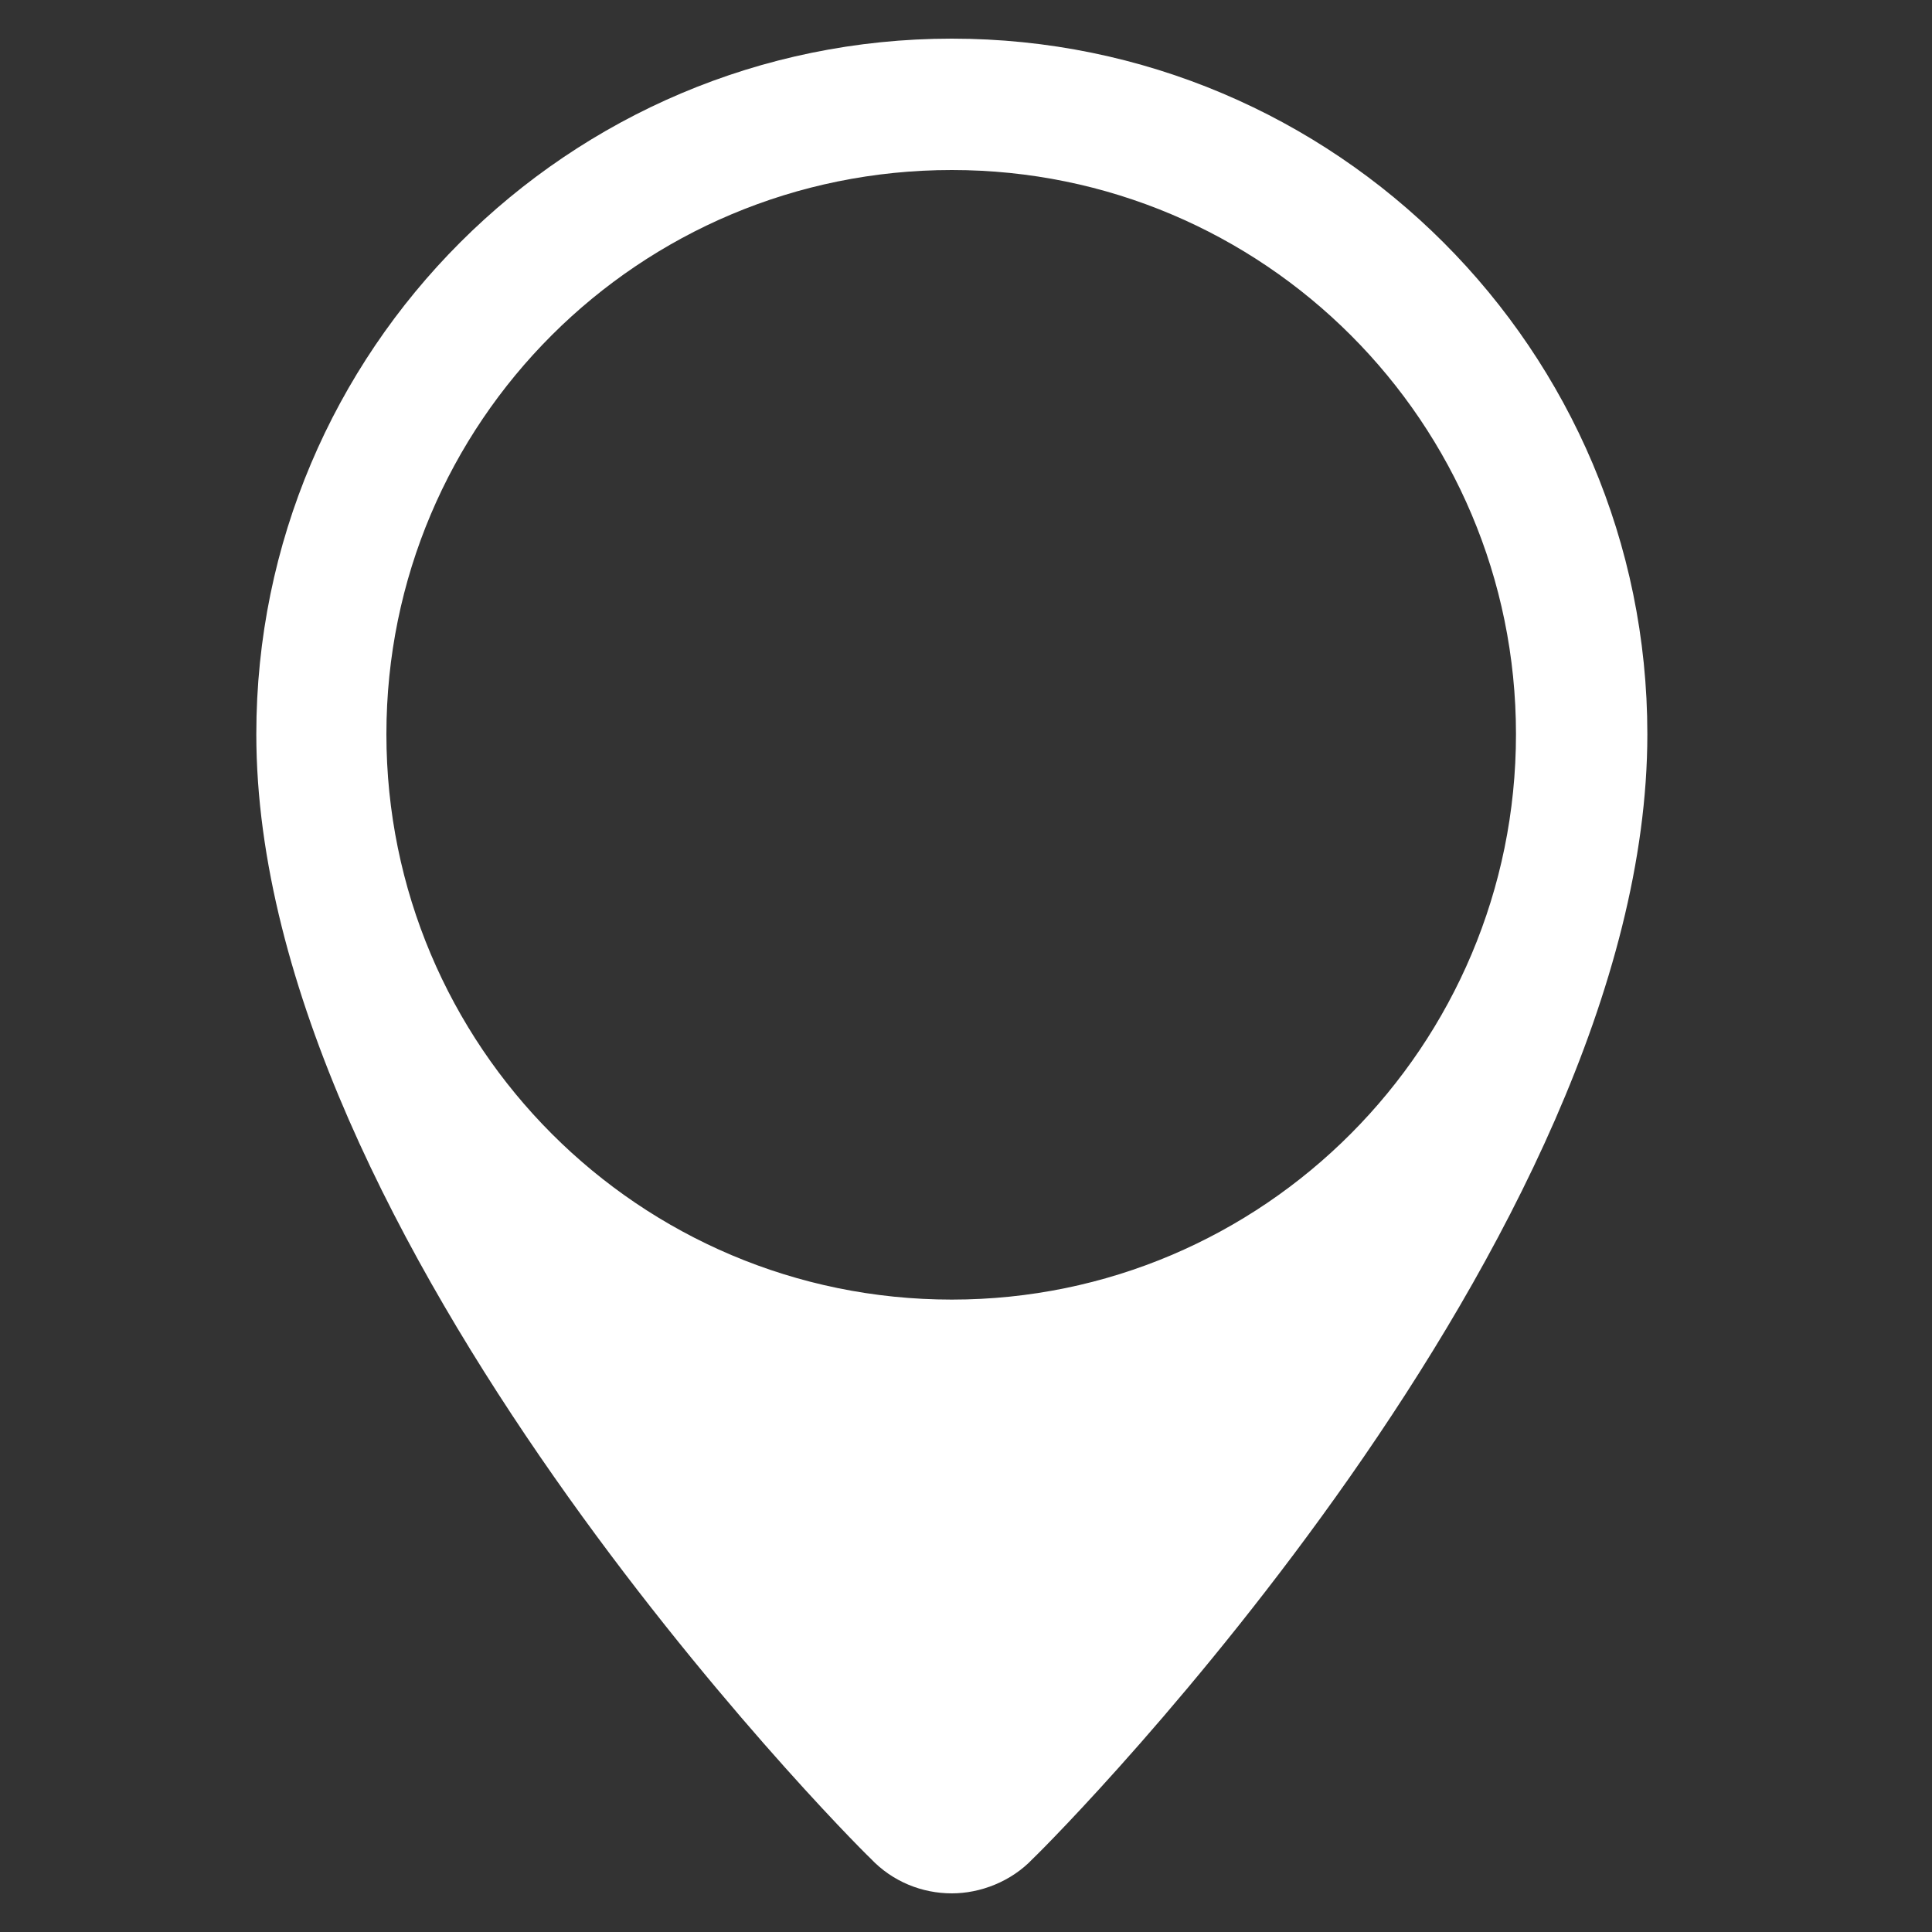
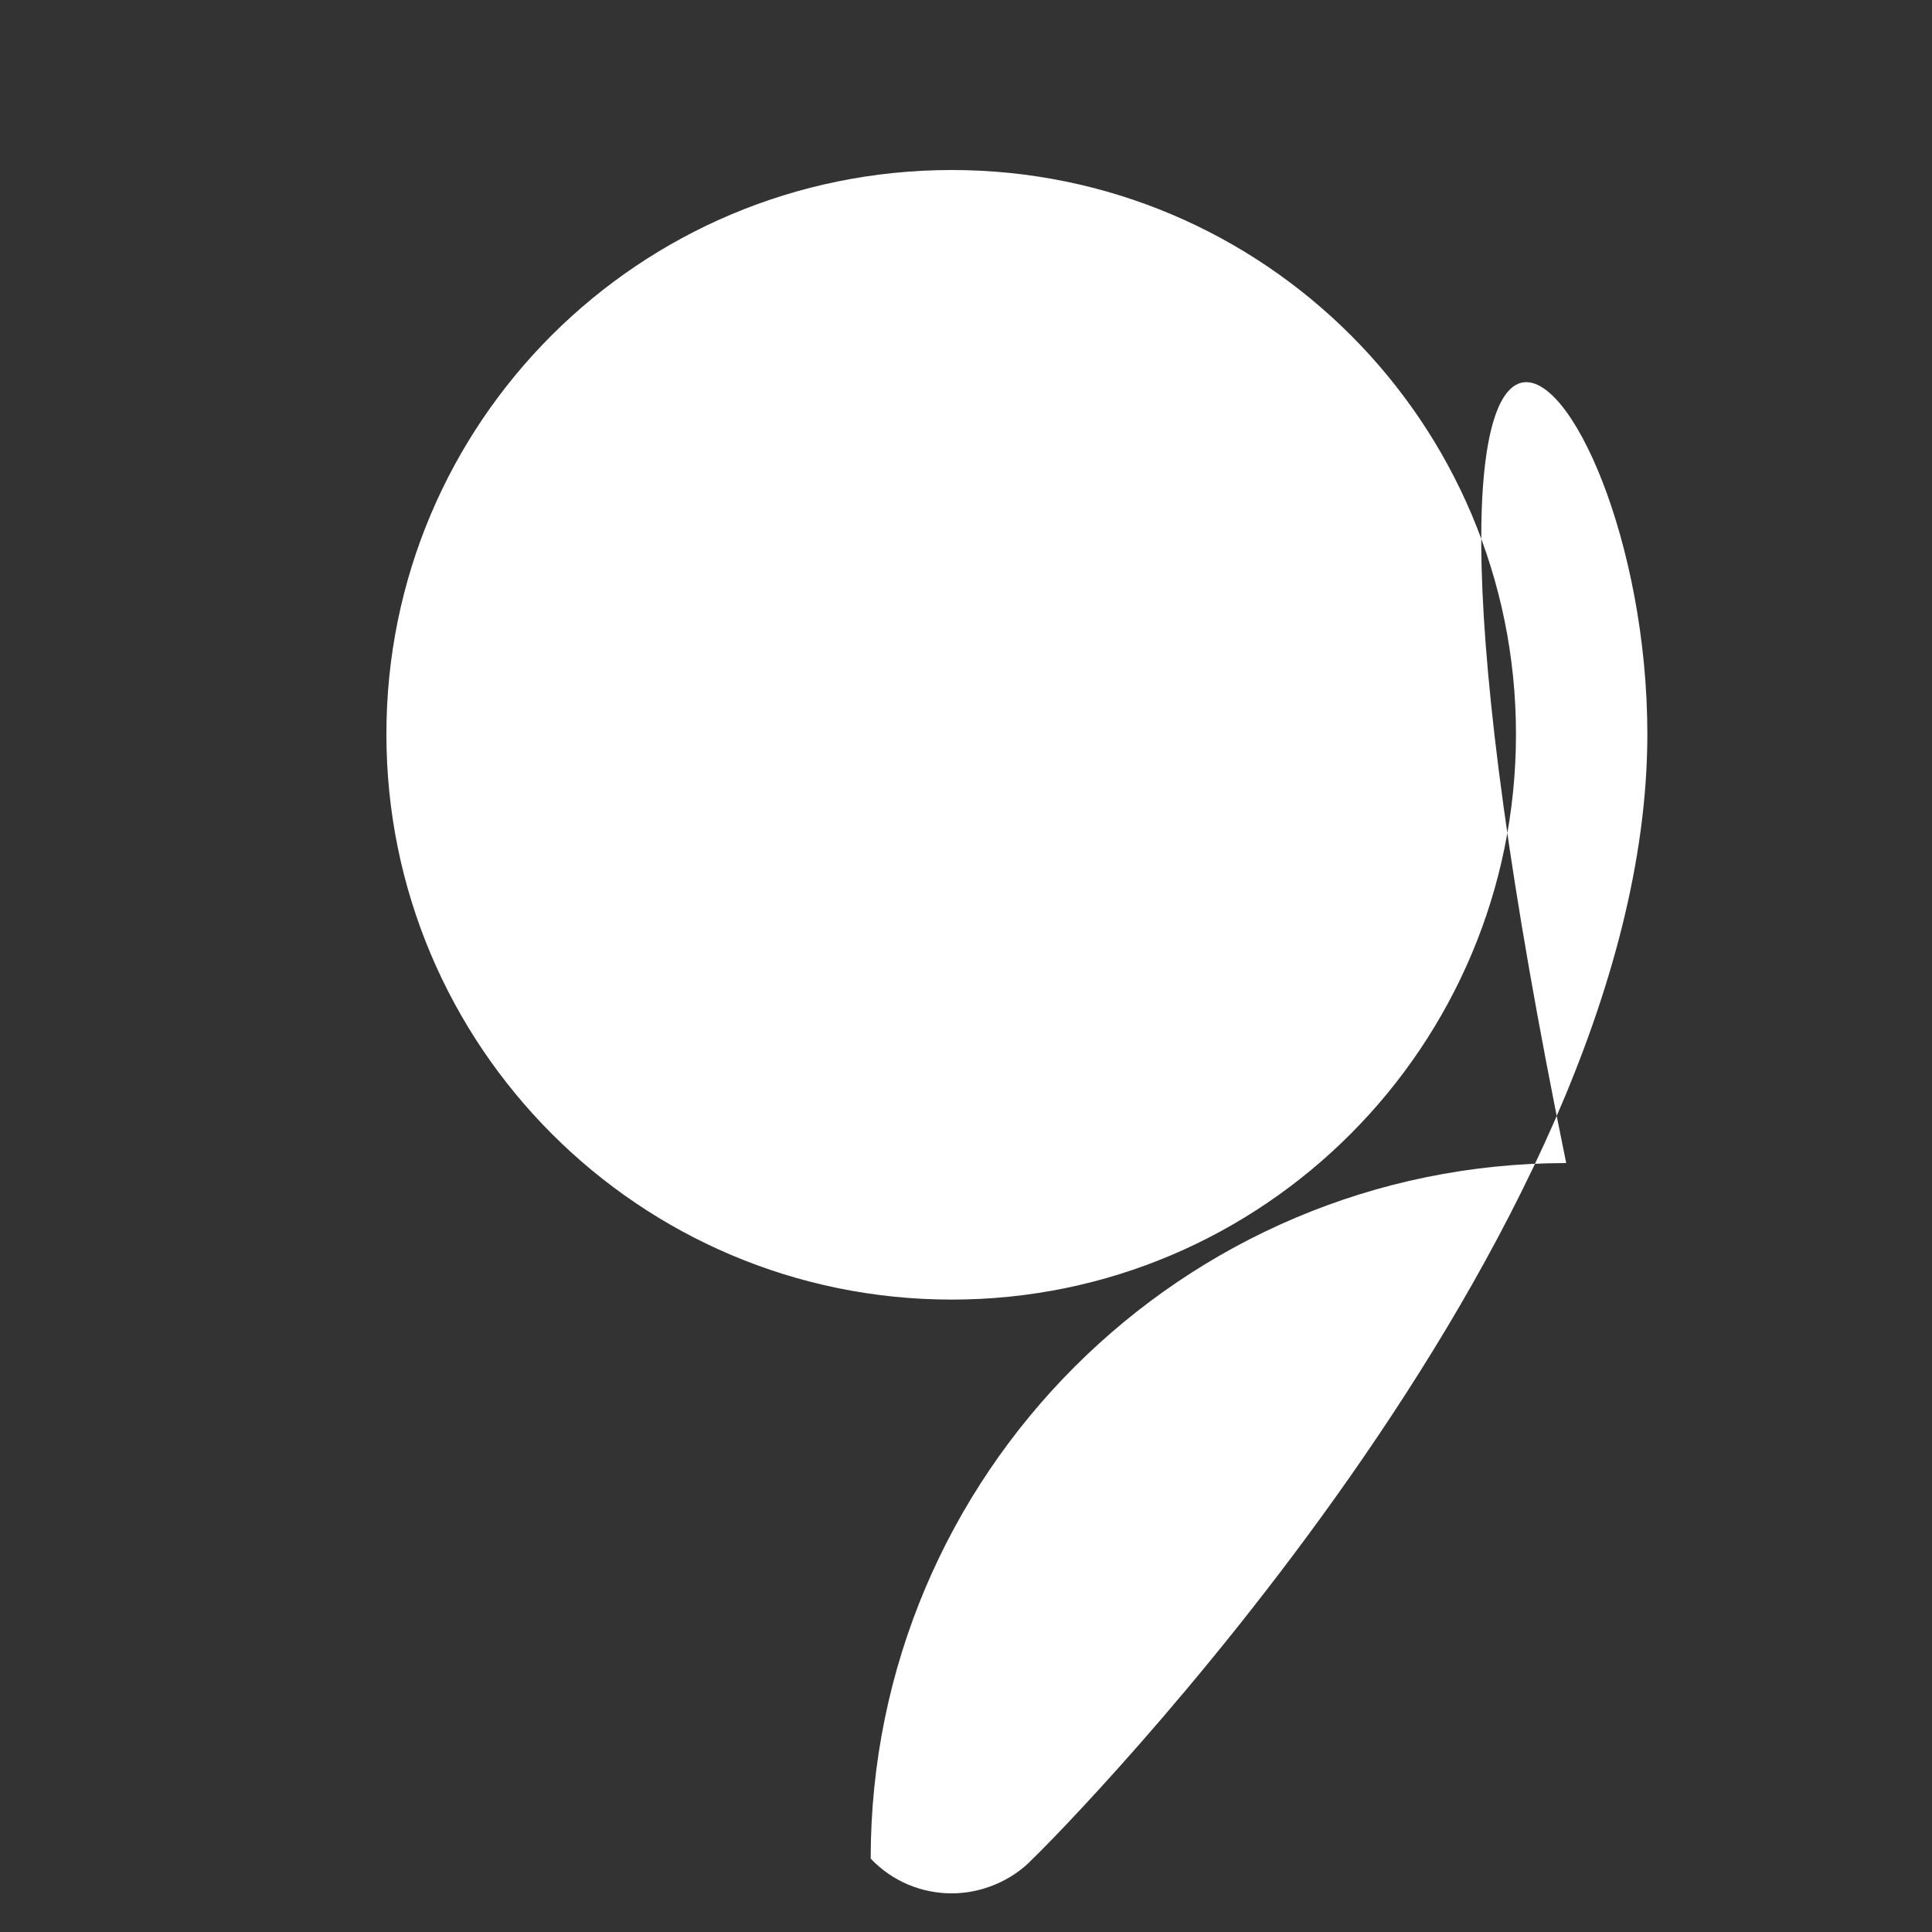
<svg xmlns="http://www.w3.org/2000/svg" version="1.1" id="Layer_1" x="0px" y="0px" width="150px" height="150px" viewBox="0 0 150 150" style="enable-background:new 0 0 150 150;" xml:space="preserve">
  <rect x="0" y="0" width="150" height="150" fill="#333333" stroke="none" />
  <style type="text/css">
	.st0{fill:#FFFFFF;}
</style>
  <g>
-     <path id="gps_3_7_" class="st0" d="M127.9,57c0,39.3-45.7,85.4-47.7,87.3c-1.7,1.8-4.1,2.7-6.3,2.7c-2.3,0-4.6-0.9-6.3-2.7   c-2-1.9-47.7-48.1-47.7-87.3c0-29.8,24.2-54,54-54C103.7,3,127.9,27.2,127.9,57z M73.9,100.9c24.2,0,43.8-19.7,43.8-43.9   c0-24.2-19.6-43.8-43.8-43.8C49.6,13.2,30,32.8,30,57C30,81.2,49.6,100.9,73.9,100.9z" />
+     <path id="gps_3_7_" class="st0" d="M127.9,57c0,39.3-45.7,85.4-47.7,87.3c-1.7,1.8-4.1,2.7-6.3,2.7c-2.3,0-4.6-0.9-6.3-2.7   c0-29.8,24.2-54,54-54C103.7,3,127.9,27.2,127.9,57z M73.9,100.9c24.2,0,43.8-19.7,43.8-43.9   c0-24.2-19.6-43.8-43.8-43.8C49.6,13.2,30,32.8,30,57C30,81.2,49.6,100.9,73.9,100.9z" />
  </g>
</svg>